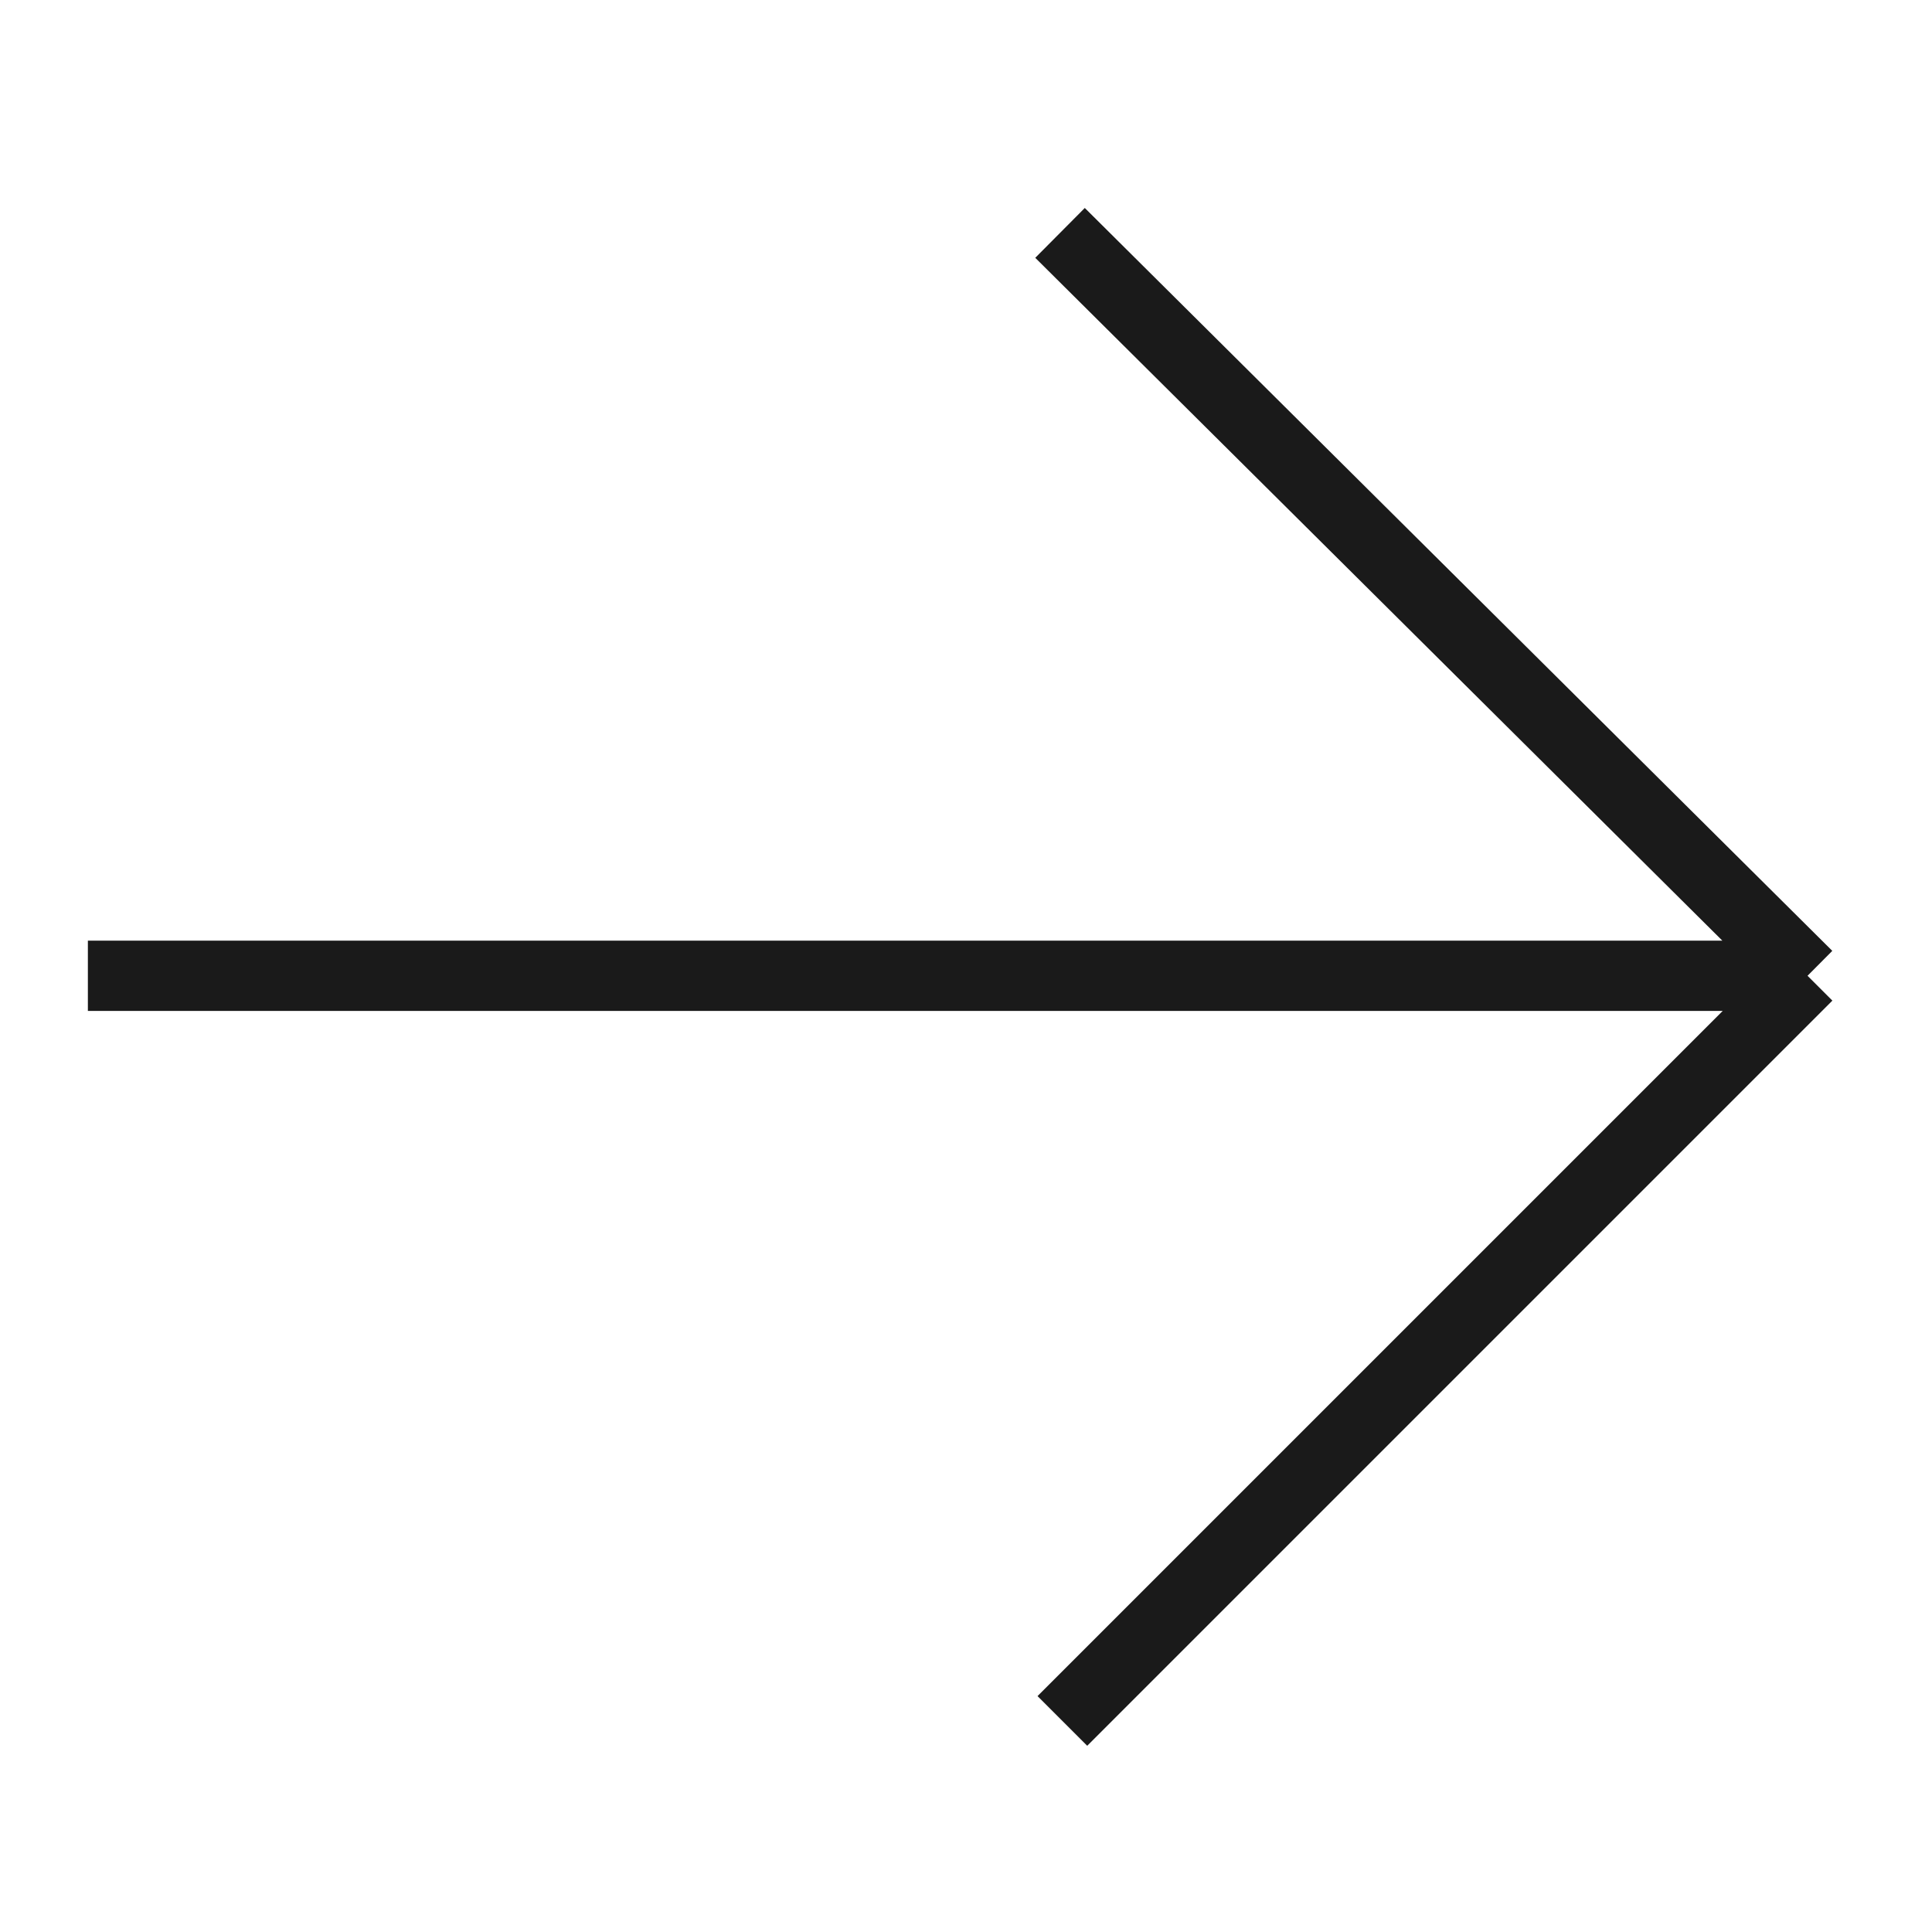
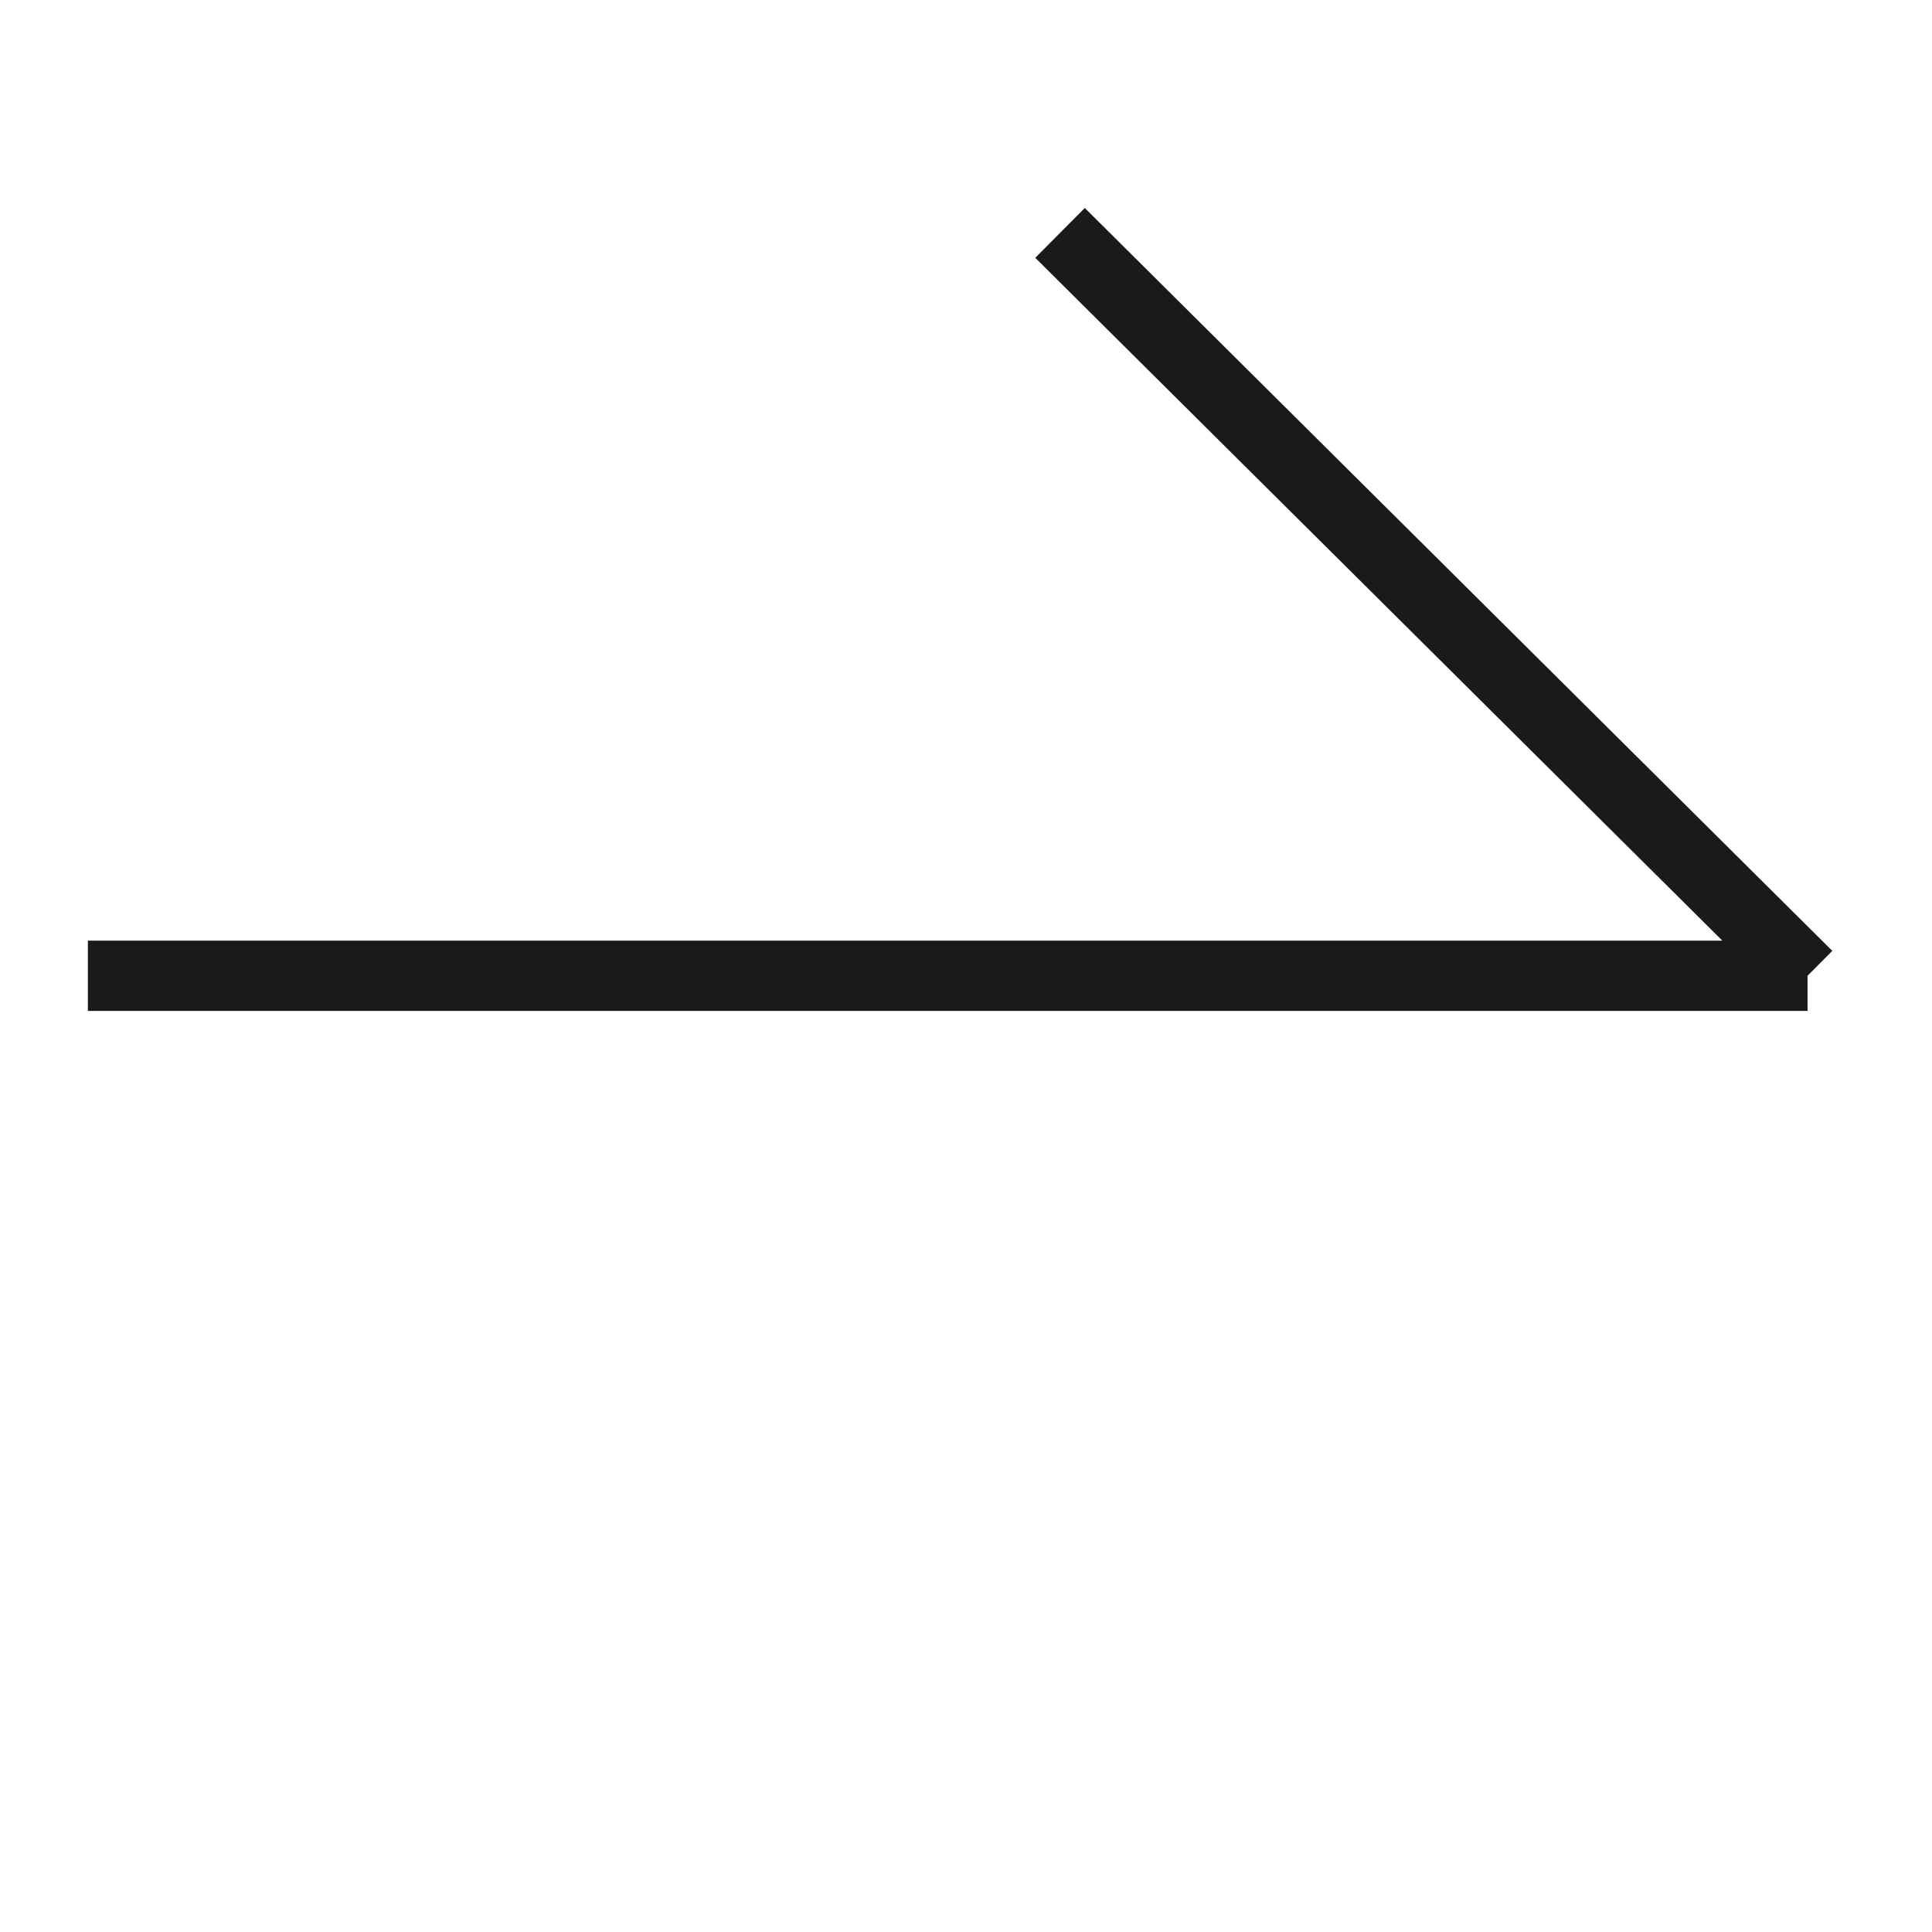
<svg xmlns="http://www.w3.org/2000/svg" width="33" height="33" viewBox="0 0 33 33" fill="none">
-   <path d="M18.106 3.978L30.874 16.667M30.874 16.667L18.146 29.395M30.874 16.667L1.501 16.667" stroke="#1A1A1A" stroke-width="1.2" />
+   <path d="M18.106 3.978L30.874 16.667M30.874 16.667M30.874 16.667L1.501 16.667" stroke="#1A1A1A" stroke-width="1.2" />
</svg>